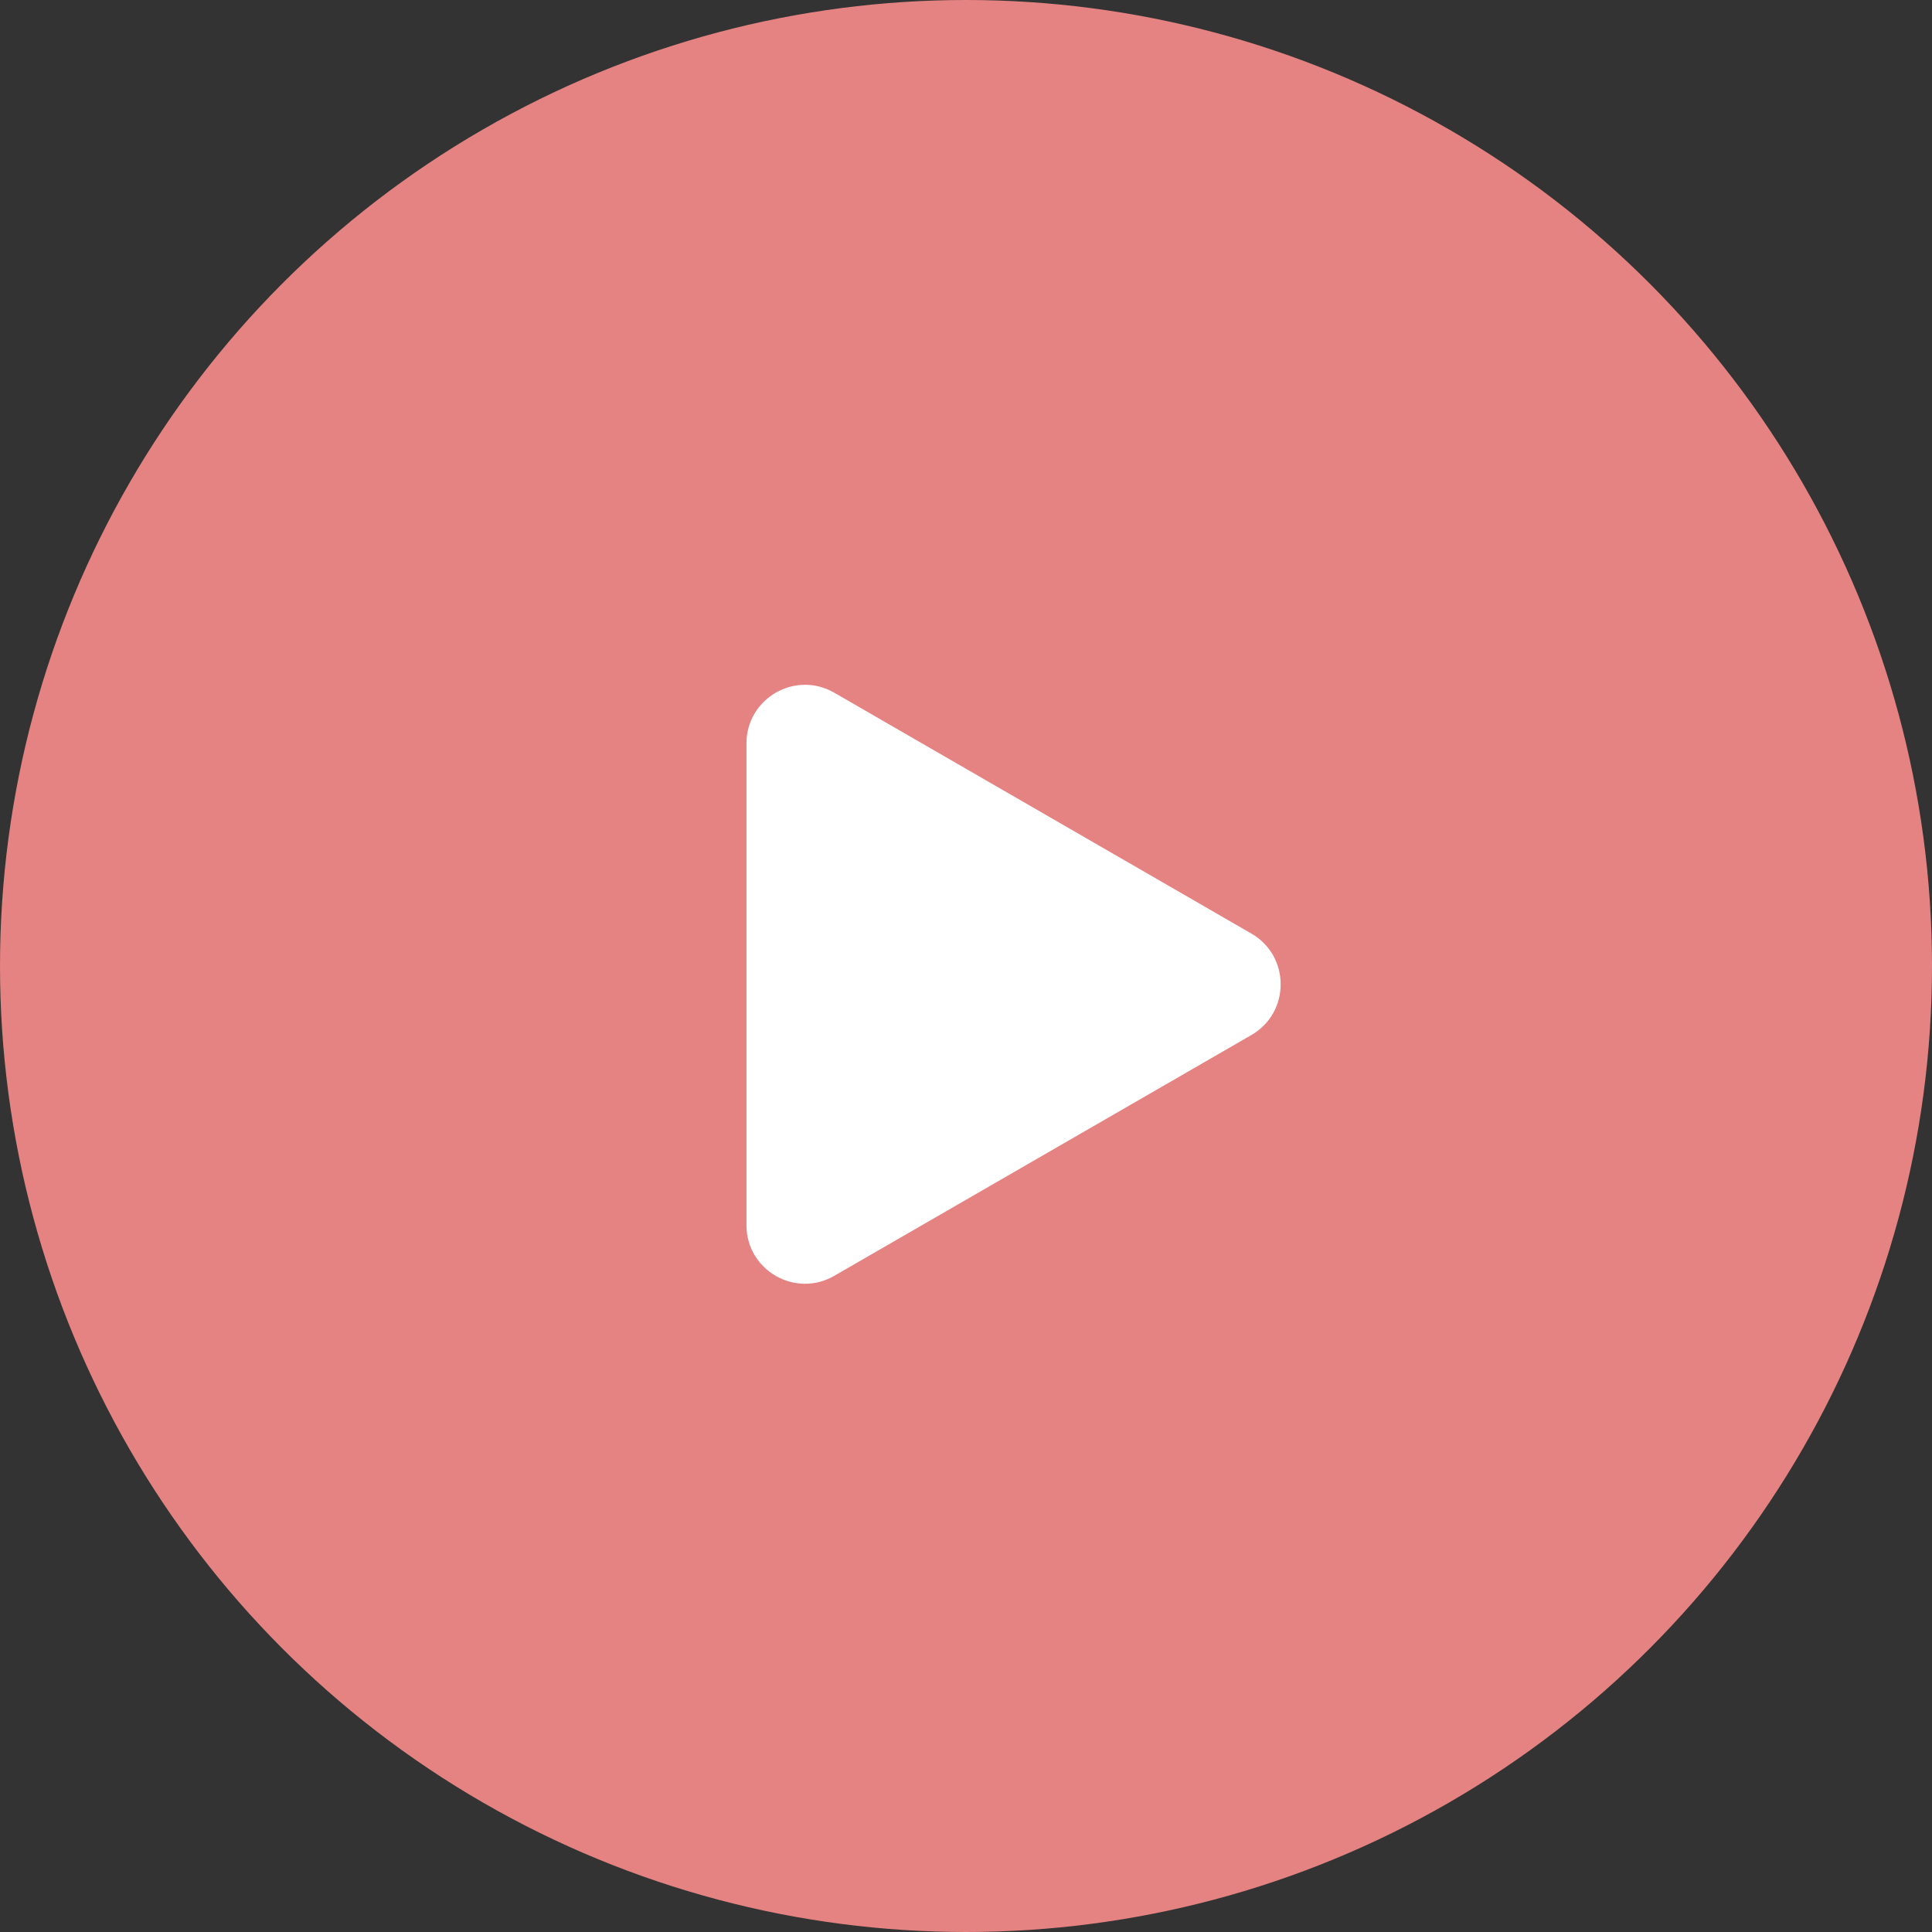
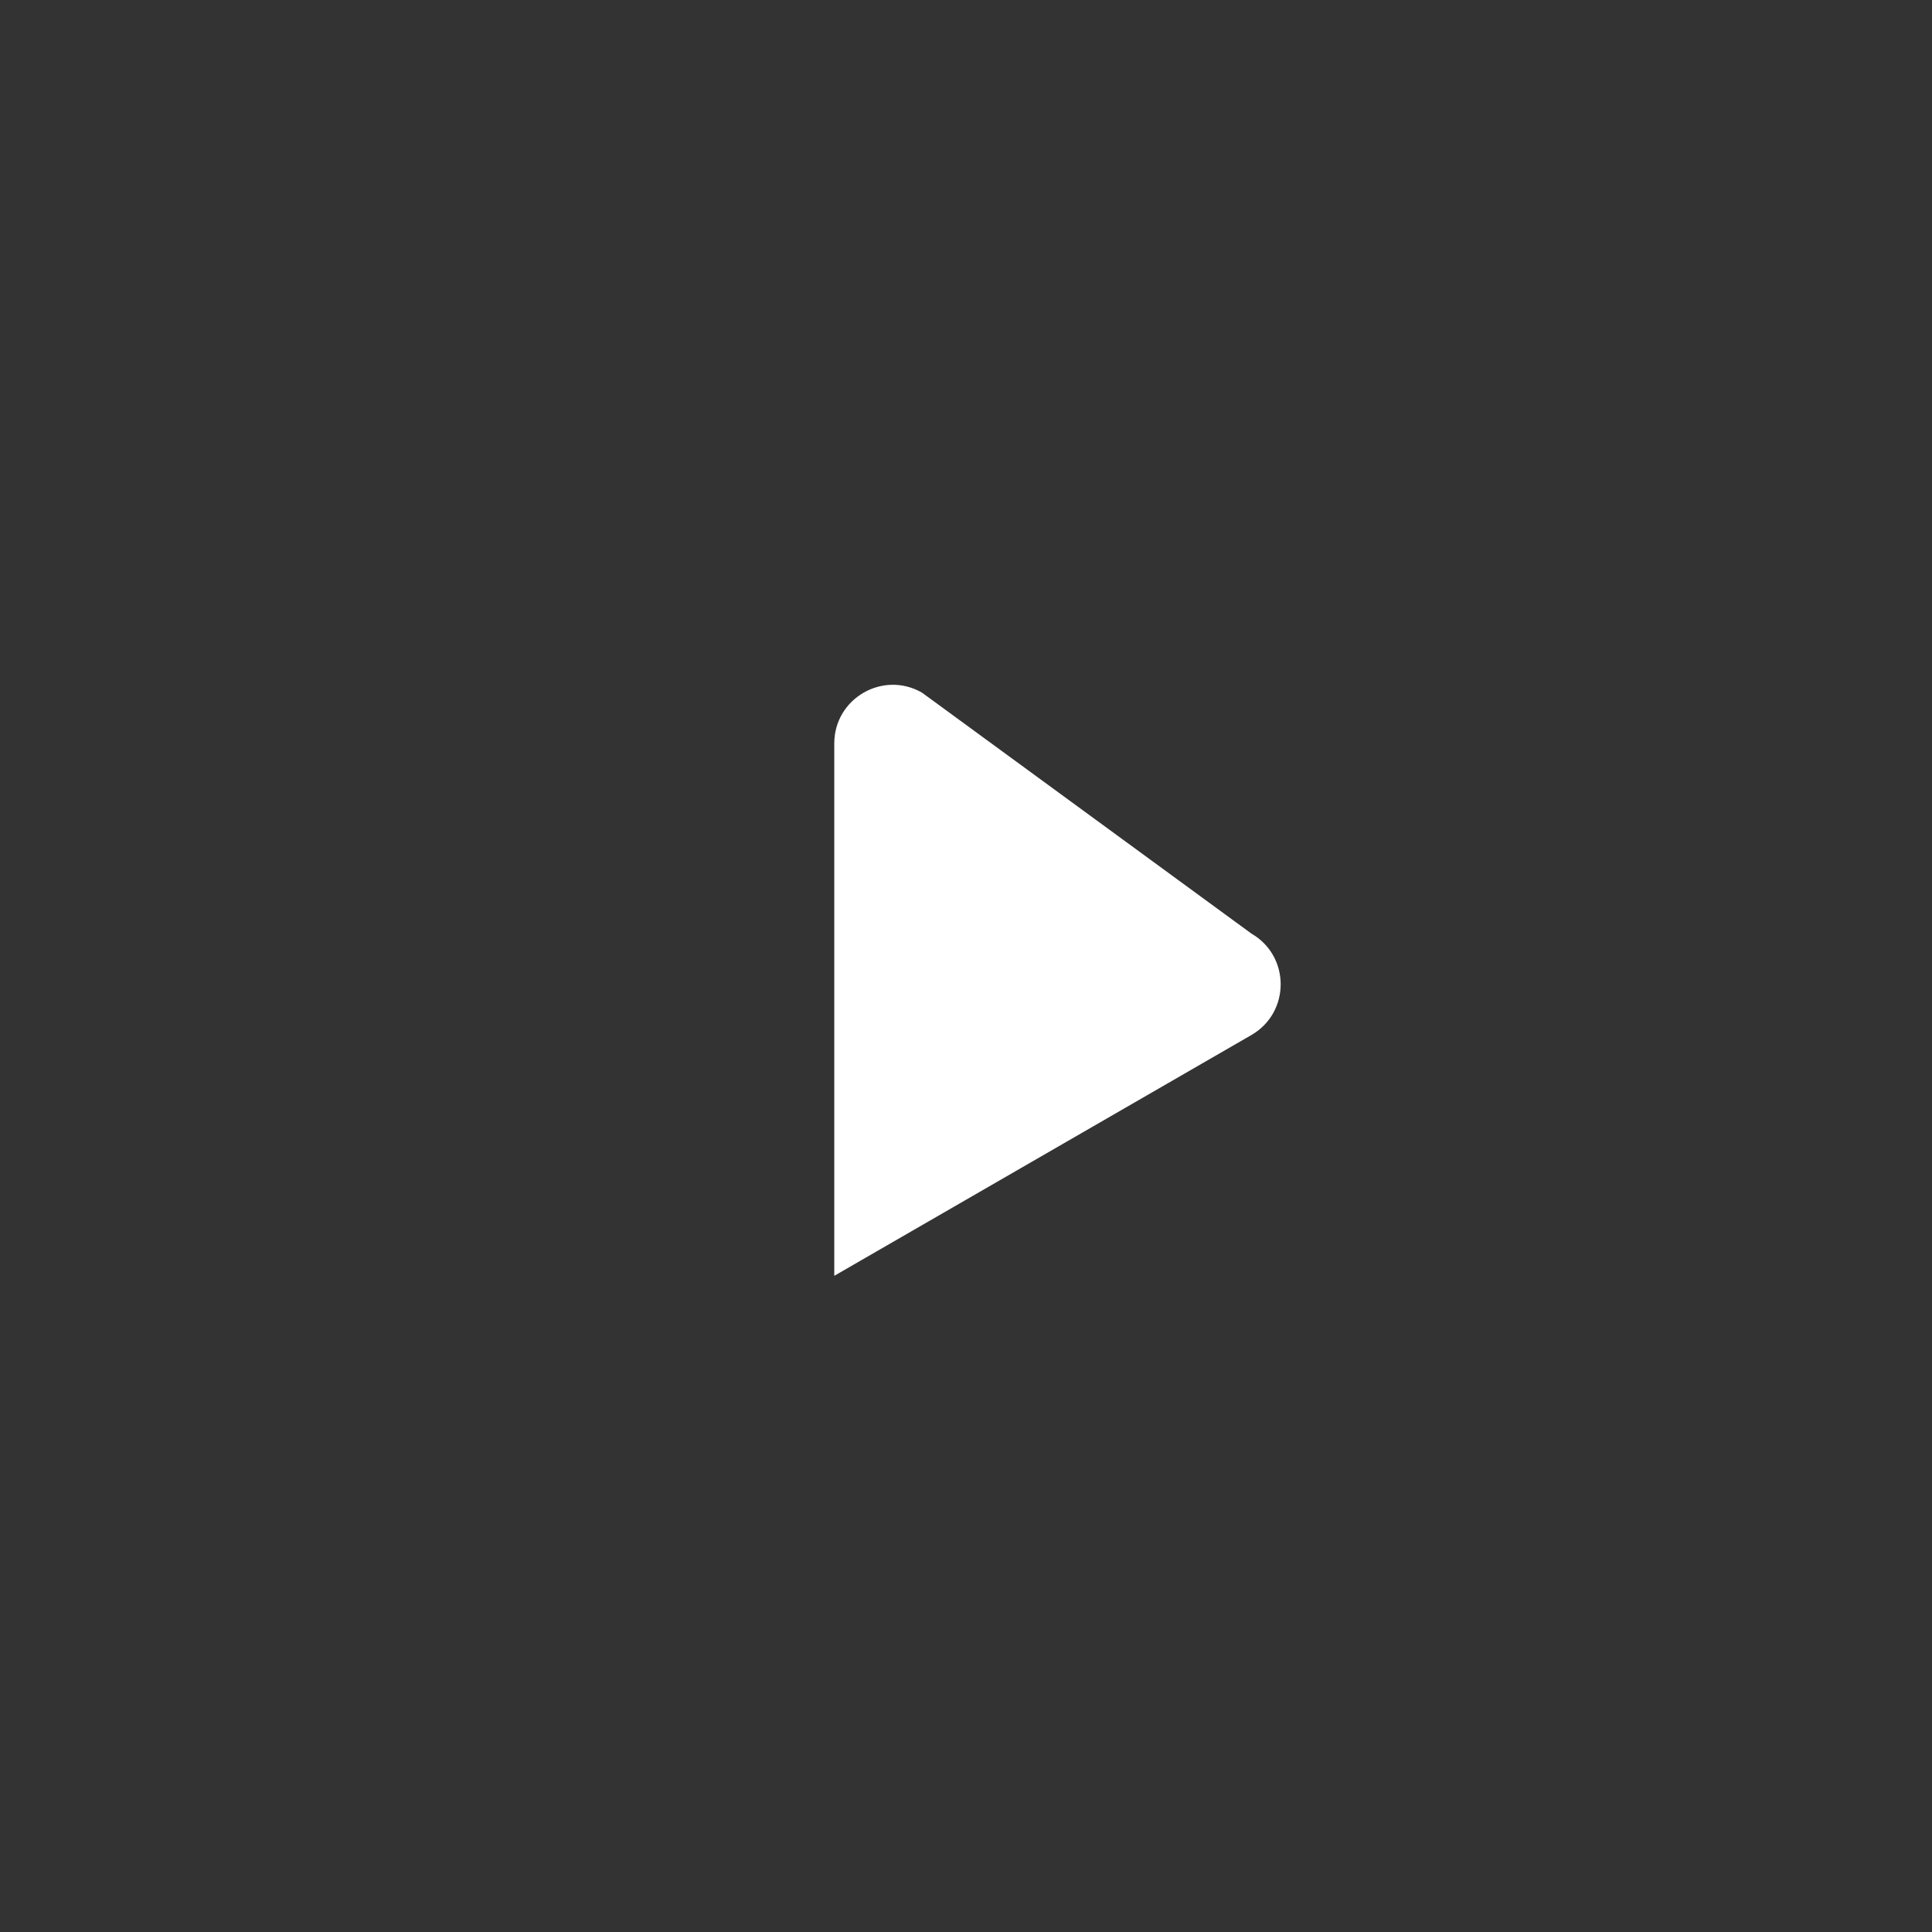
<svg xmlns="http://www.w3.org/2000/svg" version="1.1" id="Layer_1" x="0px" y="0px" width="66px" height="66px" viewBox="0 0 66 66" enable-background="new 0 0 66 66" xml:space="preserve">
  <rect x="0" y="0" width="66" height="66" fill="#333333" stroke="none" />
-   <circle fill="#E58382" cx="33" cy="33" r="33" />
-   <path fill="#FFFFFF" d="M42.75,31.893c1.333,0.77,1.333,2.693,0,3.465L28.5,43.584c-1.333,0.771-3-0.191-3-1.73V25.397  c0-1.54,1.667-2.503,3-1.733L42.75,31.893z" />
+   <path fill="#FFFFFF" d="M42.75,31.893c1.333,0.77,1.333,2.693,0,3.465L28.5,43.584V25.397  c0-1.54,1.667-2.503,3-1.733L42.75,31.893z" />
</svg>